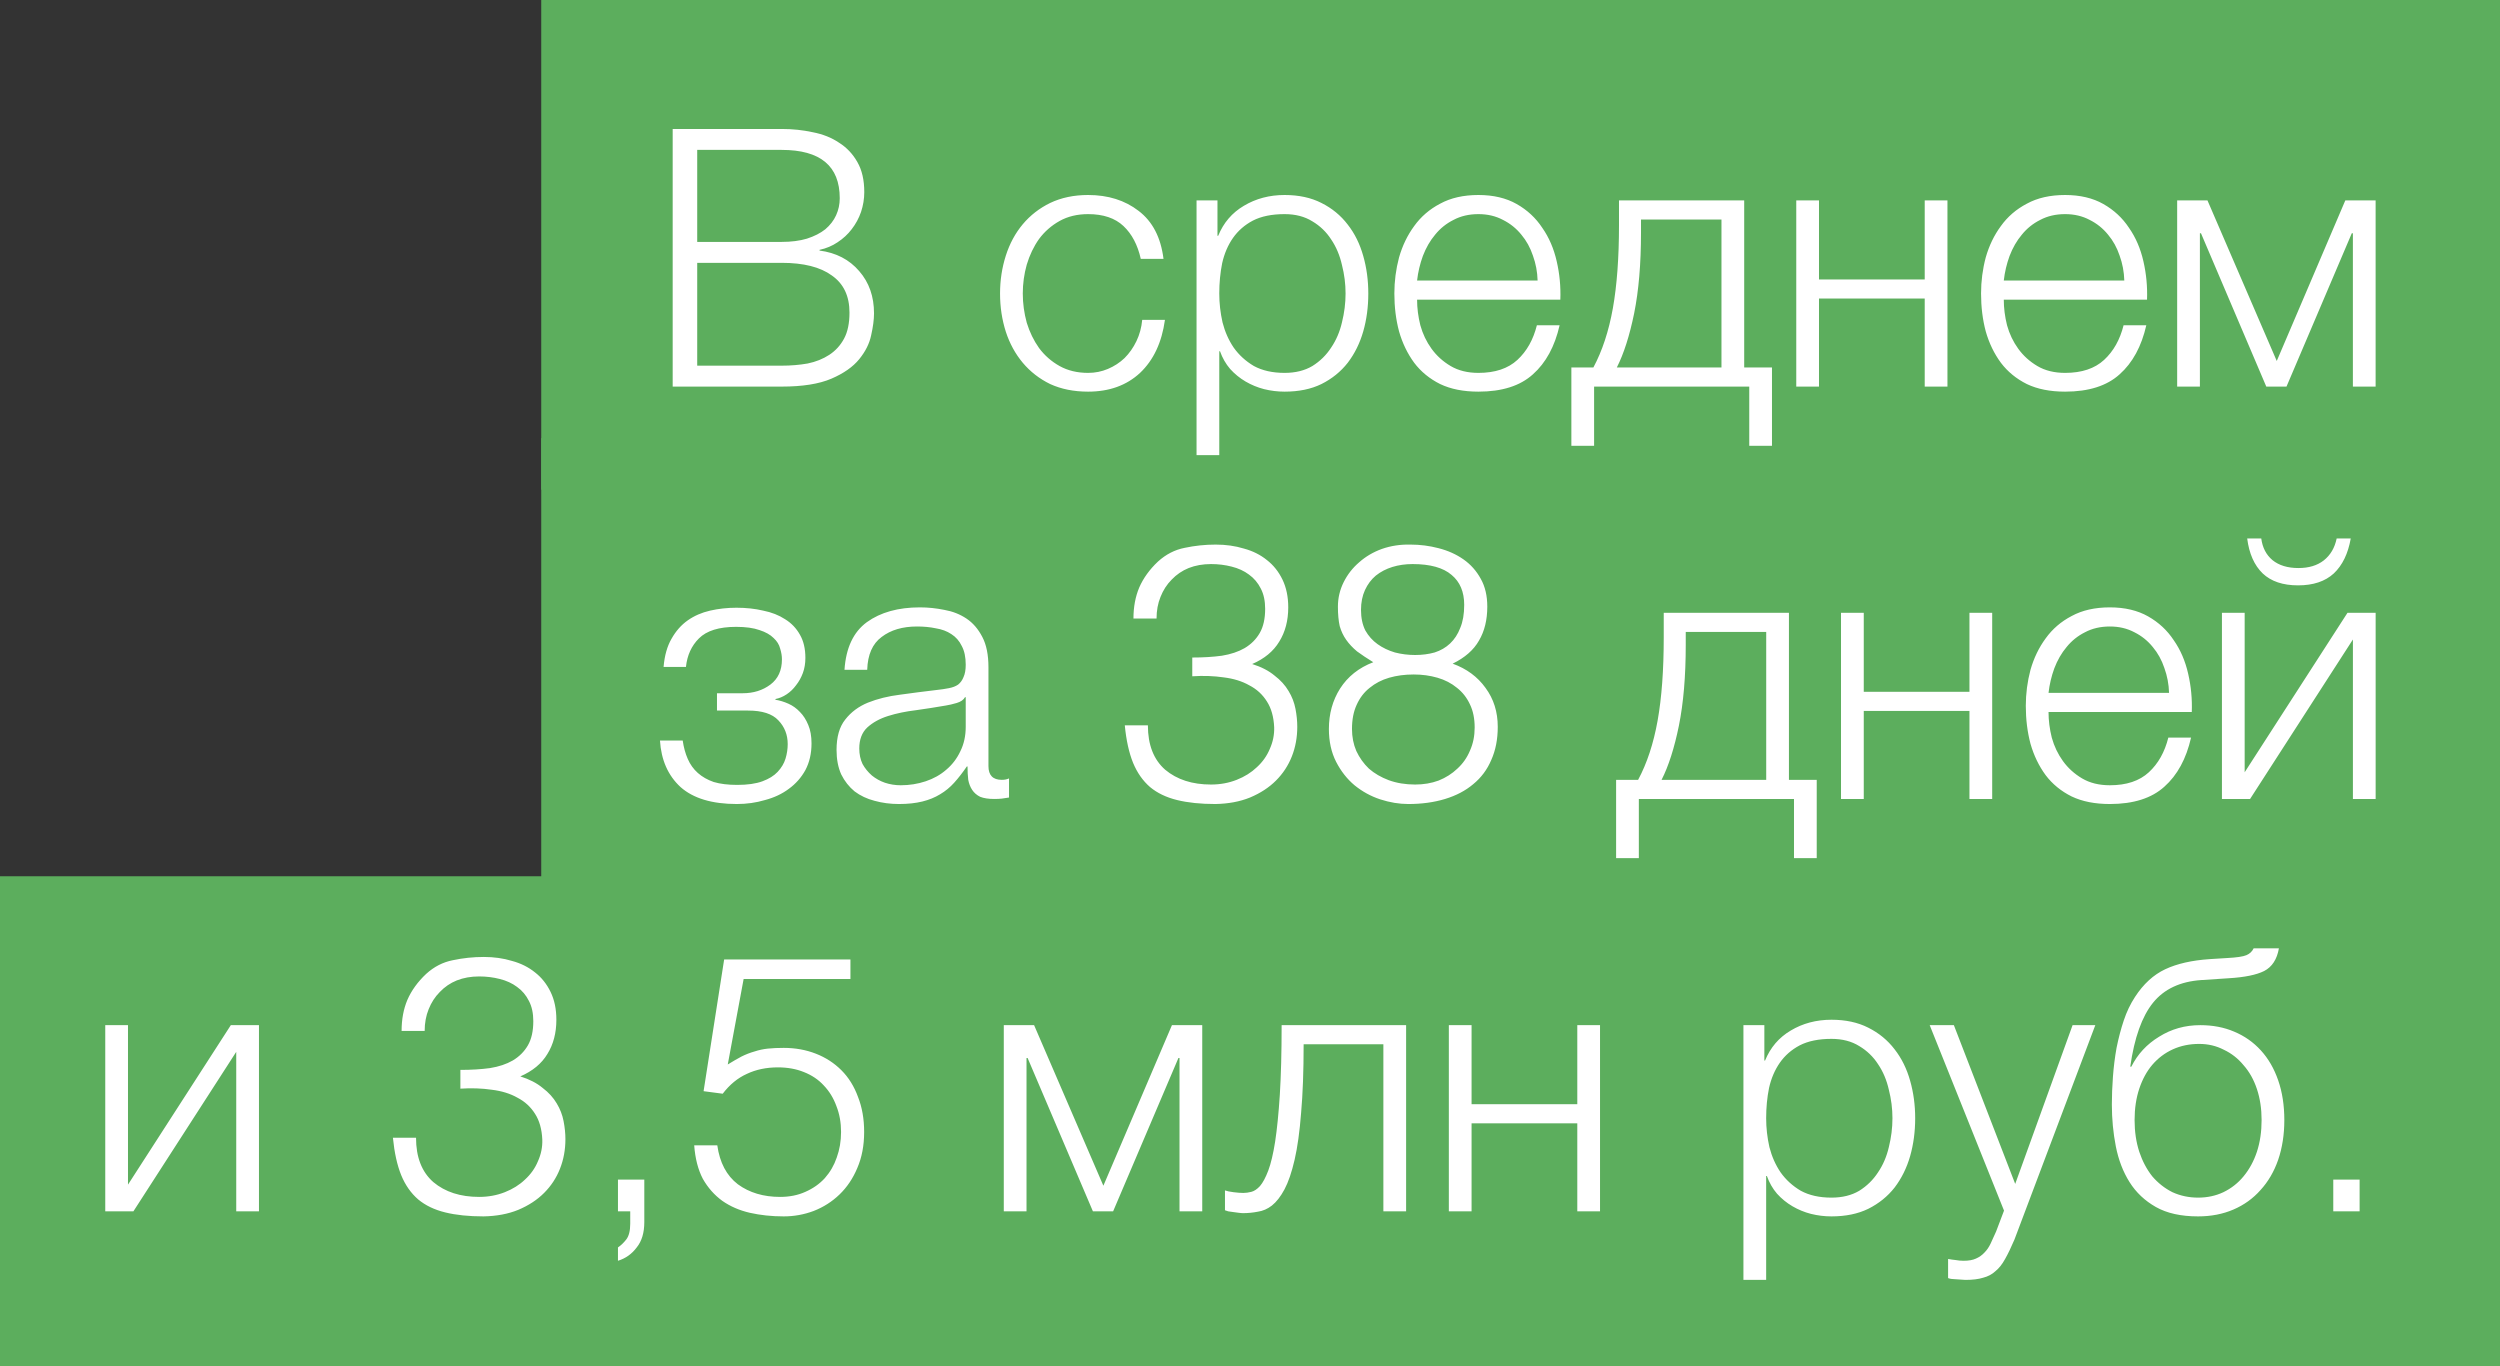
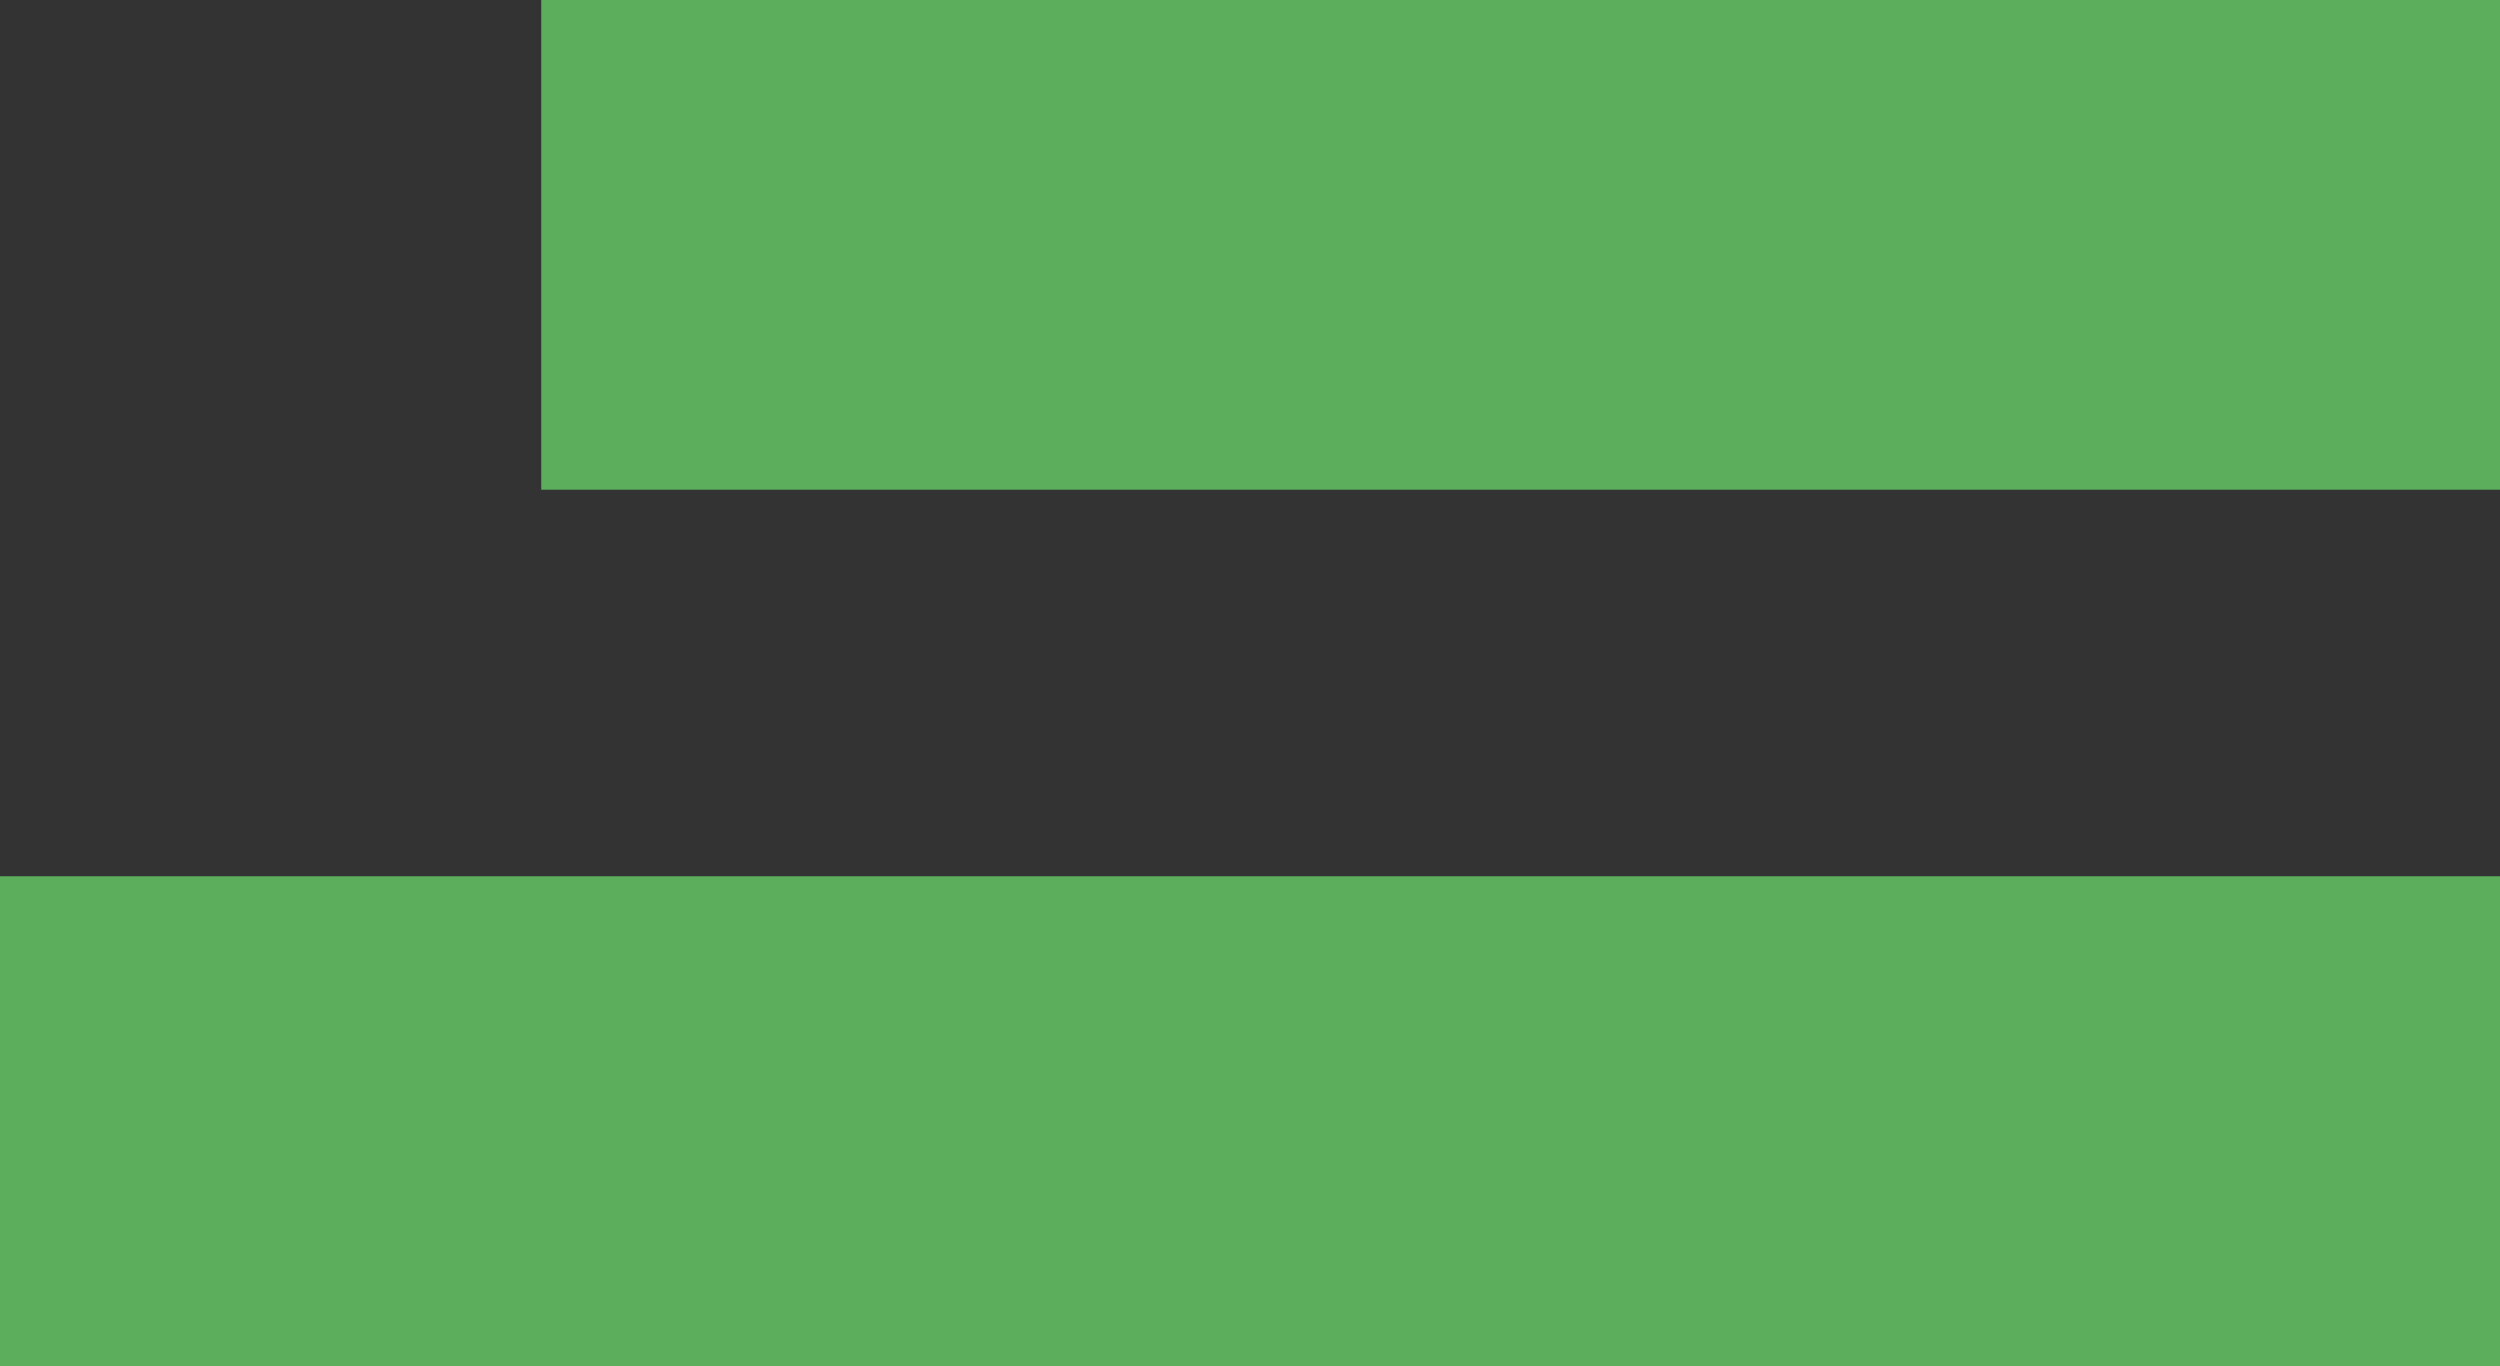
<svg xmlns="http://www.w3.org/2000/svg" width="97" height="53" viewBox="0 0 97 53" fill="none">
  <rect x="0" y="0" width="97" height="53" fill="#333333" stroke="none" />
  <rect x="21" width="76" height="19" fill="#5CAE5D" />
-   <rect x="21" y="17" width="76" height="19" fill="#5CAE5D" />
  <rect y="34" width="97" height="19" fill="#5CAE5D" />
-   <path d="M26.1 5.004H30.328C30.748 5.004 31.149 5.046 31.532 5.13C31.924 5.205 32.264 5.34 32.554 5.536C32.852 5.723 33.09 5.975 33.268 6.292C33.445 6.6 33.534 6.987 33.534 7.454C33.534 7.715 33.492 7.972 33.408 8.224C33.324 8.467 33.203 8.691 33.044 8.896C32.895 9.092 32.712 9.26 32.498 9.4C32.292 9.54 32.059 9.638 31.798 9.694V9.722C32.442 9.806 32.955 10.072 33.338 10.52C33.721 10.959 33.912 11.505 33.912 12.158C33.912 12.401 33.874 12.685 33.8 13.012C33.734 13.329 33.581 13.637 33.338 13.936C33.095 14.235 32.736 14.487 32.26 14.692C31.784 14.897 31.14 15 30.328 15H26.1V5.004ZM30.328 14.188C30.683 14.188 31.018 14.16 31.336 14.104C31.653 14.039 31.933 13.927 32.176 13.768C32.419 13.609 32.61 13.399 32.75 13.138C32.89 12.877 32.96 12.541 32.96 12.13C32.96 11.486 32.731 11.005 32.274 10.688C31.826 10.361 31.177 10.198 30.328 10.198H27.052V14.188H30.328ZM30.328 9.386C30.701 9.386 31.028 9.344 31.308 9.26C31.597 9.167 31.835 9.045 32.022 8.896C32.209 8.737 32.349 8.555 32.442 8.35C32.535 8.145 32.582 7.925 32.582 7.692C32.582 6.441 31.831 5.816 30.328 5.816H27.052V9.386H30.328ZM42.218 15.196C41.667 15.196 41.178 15.098 40.748 14.902C40.328 14.697 39.974 14.421 39.684 14.076C39.395 13.731 39.175 13.329 39.026 12.872C38.877 12.405 38.802 11.911 38.802 11.388C38.802 10.875 38.877 10.385 39.026 9.918C39.175 9.451 39.395 9.045 39.684 8.7C39.974 8.355 40.328 8.079 40.748 7.874C41.178 7.669 41.667 7.566 42.218 7.566C42.993 7.566 43.646 7.771 44.178 8.182C44.719 8.593 45.041 9.213 45.144 10.044H44.262C44.141 9.503 43.917 9.078 43.59 8.77C43.264 8.462 42.806 8.308 42.218 8.308C41.798 8.308 41.429 8.397 41.112 8.574C40.795 8.751 40.529 8.985 40.314 9.274C40.109 9.563 39.95 9.895 39.838 10.268C39.736 10.632 39.684 11.005 39.684 11.388C39.684 11.771 39.736 12.149 39.838 12.522C39.95 12.886 40.109 13.213 40.314 13.502C40.529 13.791 40.795 14.025 41.112 14.202C41.429 14.379 41.798 14.468 42.218 14.468C42.489 14.468 42.745 14.417 42.988 14.314C43.231 14.211 43.446 14.071 43.632 13.894C43.819 13.707 43.973 13.488 44.094 13.236C44.215 12.984 44.29 12.709 44.318 12.41H45.2C45.079 13.287 44.757 13.973 44.234 14.468C43.712 14.953 43.039 15.196 42.218 15.196ZM46.426 7.776H47.238V9.148H47.266C47.471 8.644 47.803 8.257 48.26 7.986C48.727 7.706 49.254 7.566 49.842 7.566C50.393 7.566 50.869 7.669 51.27 7.874C51.681 8.079 52.021 8.359 52.292 8.714C52.563 9.059 52.763 9.465 52.894 9.932C53.025 10.389 53.09 10.875 53.09 11.388C53.09 11.911 53.025 12.401 52.894 12.858C52.763 13.315 52.563 13.721 52.292 14.076C52.021 14.421 51.681 14.697 51.27 14.902C50.869 15.098 50.393 15.196 49.842 15.196C49.571 15.196 49.305 15.163 49.044 15.098C48.792 15.033 48.554 14.935 48.33 14.804C48.106 14.673 47.905 14.51 47.728 14.314C47.56 14.118 47.429 13.889 47.336 13.628H47.308V17.66H46.426V7.776ZM49.842 14.468C50.262 14.468 50.621 14.379 50.92 14.202C51.219 14.015 51.461 13.777 51.648 13.488C51.844 13.199 51.984 12.872 52.068 12.508C52.161 12.135 52.208 11.761 52.208 11.388C52.208 11.015 52.161 10.646 52.068 10.282C51.984 9.909 51.844 9.577 51.648 9.288C51.461 8.999 51.219 8.765 50.92 8.588C50.621 8.401 50.262 8.308 49.842 8.308C49.347 8.308 48.937 8.392 48.61 8.56C48.293 8.728 48.036 8.952 47.84 9.232C47.644 9.512 47.504 9.839 47.42 10.212C47.345 10.585 47.308 10.977 47.308 11.388C47.308 11.761 47.35 12.135 47.434 12.508C47.527 12.872 47.672 13.199 47.868 13.488C48.073 13.777 48.335 14.015 48.652 14.202C48.979 14.379 49.375 14.468 49.842 14.468ZM57.363 15.196C56.784 15.196 56.29 15.098 55.879 14.902C55.468 14.697 55.132 14.421 54.871 14.076C54.61 13.721 54.414 13.315 54.283 12.858C54.162 12.401 54.101 11.911 54.101 11.388C54.101 10.912 54.162 10.445 54.283 9.988C54.414 9.531 54.61 9.125 54.871 8.77C55.132 8.406 55.468 8.117 55.879 7.902C56.29 7.678 56.784 7.566 57.363 7.566C57.942 7.566 58.436 7.683 58.847 7.916C59.258 8.149 59.589 8.457 59.841 8.84C60.102 9.213 60.289 9.647 60.401 10.142C60.513 10.627 60.56 11.122 60.541 11.626H54.983C54.983 11.953 55.025 12.284 55.109 12.62C55.202 12.956 55.347 13.259 55.543 13.53C55.739 13.801 55.986 14.025 56.285 14.202C56.584 14.379 56.943 14.468 57.363 14.468C58.007 14.468 58.511 14.3 58.875 13.964C59.239 13.628 59.491 13.18 59.631 12.62H60.513C60.326 13.441 59.981 14.076 59.477 14.524C58.982 14.972 58.278 15.196 57.363 15.196ZM59.659 10.884C59.65 10.548 59.589 10.226 59.477 9.918C59.374 9.61 59.225 9.339 59.029 9.106C58.833 8.863 58.595 8.672 58.315 8.532C58.035 8.383 57.718 8.308 57.363 8.308C56.999 8.308 56.677 8.383 56.397 8.532C56.117 8.672 55.879 8.863 55.683 9.106C55.487 9.339 55.328 9.615 55.207 9.932C55.095 10.24 55.02 10.557 54.983 10.884H59.659ZM60.969 14.258H61.823C62.168 13.614 62.42 12.849 62.579 11.962C62.737 11.075 62.817 9.997 62.817 8.728V7.776H67.675V14.258H68.753V17.296H67.871V15H61.851V17.296H60.969V14.258ZM66.793 14.258V8.518H63.671V9.022C63.671 10.235 63.582 11.281 63.405 12.158C63.227 13.026 63.003 13.726 62.733 14.258H66.793ZM69.695 7.776H70.577V10.842H74.679V7.776H75.561V15H74.679V11.584H70.577V15H69.695V7.776ZM80.127 15.196C79.548 15.196 79.053 15.098 78.643 14.902C78.232 14.697 77.896 14.421 77.635 14.076C77.373 13.721 77.177 13.315 77.047 12.858C76.925 12.401 76.865 11.911 76.865 11.388C76.865 10.912 76.925 10.445 77.047 9.988C77.177 9.531 77.373 9.125 77.635 8.77C77.896 8.406 78.232 8.117 78.643 7.902C79.053 7.678 79.548 7.566 80.127 7.566C80.705 7.566 81.2 7.683 81.611 7.916C82.021 8.149 82.353 8.457 82.605 8.84C82.866 9.213 83.053 9.647 83.165 10.142C83.277 10.627 83.323 11.122 83.305 11.626H77.747C77.747 11.953 77.789 12.284 77.873 12.62C77.966 12.956 78.111 13.259 78.307 13.53C78.503 13.801 78.75 14.025 79.049 14.202C79.347 14.379 79.707 14.468 80.127 14.468C80.771 14.468 81.275 14.3 81.639 13.964C82.003 13.628 82.255 13.18 82.395 12.62H83.277C83.09 13.441 82.745 14.076 82.241 14.524C81.746 14.972 81.041 15.196 80.127 15.196ZM82.423 10.884C82.413 10.548 82.353 10.226 82.241 9.918C82.138 9.61 81.989 9.339 81.793 9.106C81.597 8.863 81.359 8.672 81.079 8.532C80.799 8.383 80.481 8.308 80.127 8.308C79.763 8.308 79.441 8.383 79.161 8.532C78.881 8.672 78.643 8.863 78.447 9.106C78.251 9.339 78.092 9.615 77.971 9.932C77.859 10.24 77.784 10.557 77.747 10.884H82.423ZM84.474 7.776H85.65L88.338 14.006L90.998 7.776H92.174V15H91.292V9.05H91.25L88.716 15H87.932L85.398 9.05H85.356V15H84.474V7.776ZM28.589 31.196C27.628 31.196 26.899 30.977 26.405 30.538C25.919 30.09 25.654 29.488 25.607 28.732H26.489C26.526 28.993 26.591 29.231 26.685 29.446C26.778 29.661 26.909 29.843 27.077 29.992C27.245 30.141 27.45 30.258 27.693 30.342C27.945 30.417 28.248 30.454 28.603 30.454C29.004 30.454 29.331 30.407 29.583 30.314C29.835 30.221 30.031 30.099 30.171 29.95C30.32 29.791 30.423 29.619 30.479 29.432C30.535 29.245 30.563 29.059 30.563 28.872C30.563 28.508 30.442 28.2 30.199 27.948C29.965 27.696 29.573 27.57 29.023 27.57H27.819V26.898H28.813C29.233 26.898 29.592 26.786 29.891 26.562C30.189 26.338 30.339 26.011 30.339 25.582C30.339 25.451 30.316 25.311 30.269 25.162C30.232 25.013 30.148 24.877 30.017 24.756C29.886 24.625 29.704 24.523 29.471 24.448C29.238 24.364 28.934 24.322 28.561 24.322C27.898 24.322 27.418 24.471 27.119 24.77C26.829 25.059 26.662 25.428 26.615 25.876H25.747C25.784 25.437 25.887 25.073 26.055 24.784C26.223 24.485 26.433 24.247 26.685 24.07C26.937 23.893 27.226 23.767 27.553 23.692C27.88 23.617 28.22 23.58 28.575 23.58C28.948 23.58 29.294 23.617 29.611 23.692C29.938 23.757 30.222 23.869 30.465 24.028C30.707 24.177 30.899 24.378 31.039 24.63C31.179 24.873 31.249 25.171 31.249 25.526C31.249 25.741 31.216 25.937 31.151 26.114C31.085 26.291 30.997 26.45 30.885 26.59C30.782 26.73 30.661 26.847 30.521 26.94C30.381 27.033 30.236 27.094 30.087 27.122V27.15C30.255 27.178 30.423 27.229 30.591 27.304C30.759 27.379 30.908 27.486 31.039 27.626C31.169 27.757 31.277 27.925 31.361 28.13C31.445 28.326 31.487 28.564 31.487 28.844C31.487 29.236 31.407 29.581 31.249 29.88C31.09 30.169 30.875 30.412 30.605 30.608C30.343 30.804 30.035 30.949 29.681 31.042C29.335 31.145 28.971 31.196 28.589 31.196ZM34.88 31.196C34.544 31.196 34.226 31.154 33.928 31.07C33.638 30.995 33.382 30.874 33.158 30.706C32.943 30.529 32.77 30.309 32.64 30.048C32.518 29.777 32.458 29.46 32.458 29.096C32.458 28.592 32.57 28.2 32.794 27.92C33.018 27.631 33.312 27.411 33.676 27.262C34.049 27.113 34.464 27.01 34.922 26.954C35.388 26.889 35.86 26.828 36.336 26.772C36.513 26.753 36.672 26.73 36.812 26.702C36.961 26.674 37.082 26.627 37.176 26.562C37.269 26.487 37.339 26.389 37.386 26.268C37.442 26.147 37.47 25.988 37.47 25.792C37.47 25.493 37.418 25.251 37.316 25.064C37.222 24.868 37.087 24.714 36.91 24.602C36.742 24.49 36.541 24.415 36.308 24.378C36.084 24.331 35.841 24.308 35.58 24.308C35.02 24.308 34.562 24.443 34.208 24.714C33.853 24.975 33.666 25.4 33.648 25.988H32.766C32.822 25.139 33.111 24.523 33.634 24.14C34.166 23.757 34.852 23.566 35.692 23.566C36.009 23.566 36.326 23.599 36.644 23.664C36.961 23.72 37.246 23.832 37.498 24C37.75 24.168 37.955 24.406 38.114 24.714C38.272 25.013 38.352 25.405 38.352 25.89V29.726C38.352 30.081 38.524 30.258 38.87 30.258C38.982 30.258 39.075 30.239 39.15 30.202V30.944C39.047 30.963 38.954 30.977 38.87 30.986C38.795 30.995 38.697 31 38.576 31C38.352 31 38.17 30.972 38.03 30.916C37.899 30.851 37.796 30.762 37.722 30.65C37.647 30.538 37.596 30.407 37.568 30.258C37.549 30.099 37.54 29.927 37.54 29.74H37.512C37.353 29.973 37.19 30.183 37.022 30.37C36.863 30.547 36.681 30.697 36.476 30.818C36.28 30.939 36.051 31.033 35.79 31.098C35.528 31.163 35.225 31.196 34.88 31.196ZM34.95 30.468C35.286 30.468 35.608 30.417 35.916 30.314C36.224 30.211 36.49 30.062 36.714 29.866C36.947 29.67 37.129 29.432 37.26 29.152C37.4 28.872 37.47 28.555 37.47 28.2V27.052H37.442C37.386 27.155 37.278 27.229 37.12 27.276C36.961 27.323 36.821 27.355 36.7 27.374C36.326 27.439 35.939 27.5 35.538 27.556C35.146 27.603 34.786 27.677 34.46 27.78C34.133 27.883 33.862 28.032 33.648 28.228C33.442 28.424 33.34 28.695 33.34 29.04C33.34 29.264 33.382 29.465 33.466 29.642C33.559 29.81 33.68 29.959 33.83 30.09C33.979 30.211 34.147 30.305 34.334 30.37C34.53 30.435 34.735 30.468 34.95 30.468ZM46.26 25.512C46.68 25.512 47.063 25.489 47.408 25.442C47.753 25.386 48.047 25.288 48.29 25.148C48.542 24.999 48.738 24.803 48.878 24.56C49.018 24.317 49.088 24.005 49.088 23.622C49.088 23.314 49.032 23.053 48.92 22.838C48.808 22.614 48.654 22.432 48.458 22.292C48.271 22.152 48.047 22.049 47.786 21.984C47.534 21.919 47.268 21.886 46.988 21.886C46.671 21.886 46.381 21.937 46.12 22.04C45.868 22.143 45.649 22.292 45.462 22.488C45.275 22.675 45.131 22.899 45.028 23.16C44.925 23.412 44.874 23.692 44.874 24H43.978C43.978 23.552 44.053 23.151 44.202 22.796C44.361 22.432 44.603 22.096 44.93 21.788C45.238 21.508 45.583 21.331 45.966 21.256C46.358 21.172 46.759 21.13 47.17 21.13C47.562 21.13 47.926 21.181 48.262 21.284C48.607 21.377 48.906 21.527 49.158 21.732C49.41 21.928 49.611 22.18 49.76 22.488C49.909 22.796 49.984 23.155 49.984 23.566C49.984 24.079 49.867 24.523 49.634 24.896C49.41 25.269 49.06 25.559 48.584 25.764C48.939 25.876 49.228 26.025 49.452 26.212C49.685 26.389 49.867 26.59 49.998 26.814C50.129 27.029 50.217 27.257 50.264 27.5C50.311 27.743 50.334 27.976 50.334 28.2C50.334 28.611 50.264 28.993 50.124 29.348C49.984 29.703 49.779 30.015 49.508 30.286C49.237 30.557 48.901 30.776 48.5 30.944C48.108 31.103 47.66 31.187 47.156 31.196C46.587 31.196 46.092 31.145 45.672 31.042C45.252 30.939 44.902 30.771 44.622 30.538C44.342 30.295 44.123 29.983 43.964 29.6C43.805 29.208 43.698 28.723 43.642 28.144H44.538C44.538 28.9 44.762 29.474 45.21 29.866C45.667 30.249 46.26 30.44 46.988 30.44C47.343 30.44 47.674 30.379 47.982 30.258C48.29 30.137 48.551 29.973 48.766 29.768C48.99 29.563 49.158 29.325 49.27 29.054C49.391 28.783 49.447 28.503 49.438 28.214C49.419 27.813 49.326 27.481 49.158 27.22C48.99 26.949 48.761 26.739 48.472 26.59C48.192 26.431 47.861 26.329 47.478 26.282C47.095 26.226 46.689 26.212 46.26 26.24V25.512ZM54.851 26.17C54.506 26.17 54.189 26.212 53.899 26.296C53.61 26.38 53.358 26.511 53.143 26.688C52.929 26.856 52.761 27.075 52.639 27.346C52.518 27.607 52.457 27.92 52.457 28.284C52.457 28.592 52.513 28.877 52.625 29.138C52.747 29.399 52.91 29.628 53.115 29.824C53.33 30.011 53.587 30.16 53.885 30.272C54.193 30.384 54.534 30.44 54.907 30.44C55.234 30.44 55.537 30.389 55.817 30.286C56.097 30.174 56.34 30.02 56.545 29.824C56.76 29.628 56.923 29.395 57.035 29.124C57.157 28.853 57.217 28.555 57.217 28.228C57.217 27.883 57.157 27.584 57.035 27.332C56.914 27.071 56.746 26.856 56.531 26.688C56.317 26.511 56.065 26.38 55.775 26.296C55.486 26.212 55.178 26.17 54.851 26.17ZM54.809 21.886C54.529 21.886 54.268 21.923 54.025 21.998C53.783 22.073 53.568 22.185 53.381 22.334C53.204 22.483 53.064 22.67 52.961 22.894C52.859 23.118 52.807 23.375 52.807 23.664C52.807 23.972 52.863 24.238 52.975 24.462C53.097 24.677 53.255 24.854 53.451 24.994C53.647 25.134 53.871 25.241 54.123 25.316C54.375 25.381 54.637 25.414 54.907 25.414C55.178 25.414 55.43 25.381 55.663 25.316C55.897 25.241 56.097 25.125 56.265 24.966C56.433 24.807 56.564 24.607 56.657 24.364C56.76 24.121 56.811 23.823 56.811 23.468C56.811 22.964 56.648 22.577 56.321 22.306C55.995 22.026 55.491 21.886 54.809 21.886ZM53.283 25.694C53.041 25.545 52.831 25.405 52.653 25.274C52.485 25.134 52.345 24.985 52.233 24.826C52.121 24.667 52.037 24.49 51.981 24.294C51.935 24.089 51.911 23.837 51.911 23.538C51.911 23.202 51.986 22.885 52.135 22.586C52.285 22.287 52.485 22.031 52.737 21.816C52.989 21.592 53.283 21.419 53.619 21.298C53.965 21.177 54.333 21.121 54.725 21.13C55.099 21.13 55.463 21.177 55.817 21.27C56.181 21.363 56.503 21.508 56.783 21.704C57.063 21.9 57.287 22.152 57.455 22.46C57.623 22.759 57.707 23.118 57.707 23.538C57.707 24.051 57.6 24.49 57.385 24.854C57.18 25.218 56.839 25.517 56.363 25.75C56.905 25.946 57.329 26.259 57.637 26.688C57.955 27.117 58.113 27.621 58.113 28.2C58.113 28.685 58.029 29.115 57.861 29.488C57.703 29.861 57.469 30.174 57.161 30.426C56.863 30.678 56.499 30.869 56.069 31C55.64 31.131 55.164 31.196 54.641 31.196C54.287 31.196 53.923 31.135 53.549 31.014C53.185 30.893 52.854 30.711 52.555 30.468C52.266 30.225 52.028 29.922 51.841 29.558C51.655 29.194 51.561 28.769 51.561 28.284C51.561 27.696 51.706 27.173 51.995 26.716C52.294 26.249 52.723 25.909 53.283 25.694ZM62.705 30.258H63.559C63.904 29.614 64.156 28.849 64.315 27.962C64.474 27.075 64.553 25.997 64.553 24.728V23.776H69.411V30.258H70.489V33.296H69.607V31H63.587V33.296H62.705V30.258ZM68.529 30.258V24.518H65.407V25.022C65.407 26.235 65.318 27.281 65.141 28.158C64.964 29.026 64.74 29.726 64.469 30.258H68.529ZM71.431 23.776H72.314V26.842H76.415V23.776H77.297V31H76.415V27.584H72.314V31H71.431V23.776ZM81.863 31.196C81.284 31.196 80.79 31.098 80.379 30.902C79.968 30.697 79.632 30.421 79.371 30.076C79.11 29.721 78.914 29.315 78.783 28.858C78.662 28.401 78.601 27.911 78.601 27.388C78.601 26.912 78.662 26.445 78.783 25.988C78.914 25.531 79.11 25.125 79.371 24.77C79.632 24.406 79.968 24.117 80.379 23.902C80.79 23.678 81.284 23.566 81.863 23.566C82.442 23.566 82.936 23.683 83.347 23.916C83.758 24.149 84.089 24.457 84.341 24.84C84.602 25.213 84.789 25.647 84.901 26.142C85.013 26.627 85.06 27.122 85.041 27.626H79.483C79.483 27.953 79.525 28.284 79.609 28.62C79.702 28.956 79.847 29.259 80.043 29.53C80.239 29.801 80.486 30.025 80.785 30.202C81.084 30.379 81.443 30.468 81.863 30.468C82.507 30.468 83.011 30.3 83.375 29.964C83.739 29.628 83.991 29.18 84.131 28.62H85.013C84.826 29.441 84.481 30.076 83.977 30.524C83.482 30.972 82.778 31.196 81.863 31.196ZM84.159 26.884C84.15 26.548 84.089 26.226 83.977 25.918C83.874 25.61 83.725 25.339 83.529 25.106C83.333 24.863 83.095 24.672 82.815 24.532C82.535 24.383 82.218 24.308 81.863 24.308C81.499 24.308 81.177 24.383 80.897 24.532C80.617 24.672 80.379 24.863 80.183 25.106C79.987 25.339 79.828 25.615 79.707 25.932C79.595 26.24 79.52 26.557 79.483 26.884H84.159ZM86.211 23.776H87.093V29.964L91.083 23.776H92.175V31H91.293V24.812L87.303 31H86.211V23.776ZM89.165 22.712C88.577 22.712 88.119 22.558 87.793 22.25C87.466 21.933 87.265 21.48 87.191 20.892H87.737C87.783 21.247 87.928 21.527 88.171 21.732C88.423 21.937 88.759 22.04 89.179 22.04C89.58 22.04 89.907 21.942 90.159 21.746C90.42 21.541 90.588 21.256 90.663 20.892H91.209C91.106 21.48 90.887 21.933 90.551 22.25C90.215 22.558 89.753 22.712 89.165 22.712ZM4.084 39.776H4.966V45.964L8.956 39.776H10.048V47H9.166V40.812L5.176 47H4.084V39.776ZM17.863 41.512C18.284 41.512 18.666 41.489 19.012 41.442C19.357 41.386 19.651 41.288 19.893 41.148C20.145 40.999 20.341 40.803 20.482 40.56C20.622 40.317 20.692 40.005 20.692 39.622C20.692 39.314 20.636 39.053 20.523 38.838C20.412 38.614 20.258 38.432 20.061 38.292C19.875 38.152 19.651 38.049 19.39 37.984C19.137 37.919 18.872 37.886 18.591 37.886C18.274 37.886 17.985 37.937 17.724 38.04C17.471 38.143 17.252 38.292 17.066 38.488C16.879 38.675 16.734 38.899 16.631 39.16C16.529 39.412 16.477 39.692 16.477 40H15.582C15.582 39.552 15.656 39.151 15.806 38.796C15.964 38.432 16.207 38.096 16.534 37.788C16.841 37.508 17.187 37.331 17.57 37.256C17.962 37.172 18.363 37.13 18.773 37.13C19.166 37.13 19.529 37.181 19.866 37.284C20.211 37.377 20.509 37.527 20.762 37.732C21.014 37.928 21.214 38.18 21.363 38.488C21.513 38.796 21.587 39.155 21.587 39.566C21.587 40.079 21.471 40.523 21.238 40.896C21.014 41.269 20.663 41.559 20.188 41.764C20.542 41.876 20.831 42.025 21.055 42.212C21.289 42.389 21.471 42.59 21.602 42.814C21.732 43.029 21.821 43.257 21.867 43.5C21.914 43.743 21.938 43.976 21.938 44.2C21.938 44.611 21.867 44.993 21.727 45.348C21.587 45.703 21.382 46.015 21.111 46.286C20.841 46.557 20.505 46.776 20.104 46.944C19.712 47.103 19.264 47.187 18.759 47.196C18.19 47.196 17.695 47.145 17.276 47.042C16.855 46.939 16.506 46.771 16.226 46.538C15.945 46.295 15.726 45.983 15.568 45.6C15.409 45.208 15.302 44.723 15.245 44.144H16.142C16.142 44.9 16.366 45.474 16.814 45.866C17.271 46.249 17.863 46.44 18.591 46.44C18.946 46.44 19.277 46.379 19.585 46.258C19.893 46.137 20.155 45.973 20.369 45.768C20.593 45.563 20.762 45.325 20.873 45.054C20.995 44.783 21.051 44.503 21.041 44.214C21.023 43.813 20.93 43.481 20.762 43.22C20.593 42.949 20.365 42.739 20.076 42.59C19.796 42.431 19.464 42.329 19.081 42.282C18.699 42.226 18.293 42.212 17.863 42.24V41.512ZM24.999 47.42C24.999 47.831 24.901 48.157 24.705 48.4C24.518 48.652 24.276 48.825 23.977 48.918V48.4C24.089 48.325 24.196 48.223 24.299 48.092C24.401 47.961 24.453 47.756 24.453 47.476V47H23.977V45.768H24.999V47.42ZM27.831 44.438C27.925 45.11 28.191 45.614 28.629 45.95C29.077 46.277 29.623 46.44 30.267 46.44C30.631 46.44 30.958 46.375 31.247 46.244C31.546 46.113 31.798 45.936 32.003 45.712C32.209 45.479 32.363 45.213 32.465 44.914C32.577 44.606 32.633 44.275 32.633 43.92C32.633 43.556 32.573 43.22 32.451 42.912C32.339 42.604 32.176 42.338 31.961 42.114C31.756 41.89 31.499 41.717 31.191 41.596C30.893 41.475 30.557 41.414 30.183 41.414C29.735 41.414 29.334 41.498 28.979 41.666C28.625 41.825 28.312 42.081 28.041 42.436L27.299 42.338L28.097 37.228H32.997V37.984H28.853L28.237 41.302C28.433 41.181 28.611 41.078 28.769 40.994C28.937 40.91 29.105 40.845 29.273 40.798C29.441 40.742 29.614 40.705 29.791 40.686C29.978 40.667 30.183 40.658 30.407 40.658C30.855 40.658 31.271 40.733 31.653 40.882C32.036 41.031 32.367 41.246 32.647 41.526C32.927 41.806 33.142 42.151 33.291 42.562C33.45 42.963 33.529 43.416 33.529 43.92C33.529 44.443 33.441 44.909 33.263 45.32C33.095 45.721 32.867 46.062 32.577 46.342C32.288 46.622 31.952 46.837 31.569 46.986C31.196 47.126 30.809 47.196 30.407 47.196C29.941 47.196 29.502 47.149 29.091 47.056C28.69 46.963 28.335 46.809 28.027 46.594C27.719 46.37 27.467 46.085 27.271 45.74C27.085 45.385 26.973 44.951 26.935 44.438H27.831ZM38.947 39.776H40.123L42.811 46.006L45.471 39.776H46.647V47H45.765V41.05H45.723L43.189 47H42.405L39.871 41.05H39.829V47H38.947V39.776ZM48.229 47.07C48.182 47.07 48.126 47.065 48.061 47.056C47.995 47.047 47.925 47.037 47.851 47.028C47.785 47.019 47.72 47.009 47.655 47C47.599 46.981 47.557 46.967 47.529 46.958V46.188C47.603 46.216 47.715 46.239 47.865 46.258C48.014 46.277 48.14 46.286 48.243 46.286C48.336 46.286 48.439 46.272 48.551 46.244C48.663 46.216 48.775 46.141 48.887 46.02C48.999 45.889 49.106 45.689 49.209 45.418C49.311 45.147 49.4 44.774 49.475 44.298C49.549 43.813 49.61 43.206 49.657 42.478C49.703 41.741 49.727 40.84 49.727 39.776H54.557V47H53.675V40.518H50.581C50.581 41.563 50.548 42.45 50.483 43.178C50.427 43.906 50.343 44.513 50.231 44.998C50.119 45.483 49.988 45.866 49.839 46.146C49.689 46.426 49.526 46.636 49.349 46.776C49.181 46.907 48.999 46.986 48.803 47.014C48.616 47.051 48.425 47.07 48.229 47.07ZM56.215 39.776H57.097V42.842H61.199V39.776H62.081V47H61.199V43.584H57.097V47H56.215V39.776ZM67.645 39.776H68.457V41.148H68.485C68.69 40.644 69.021 40.257 69.479 39.986C69.945 39.706 70.473 39.566 71.061 39.566C71.611 39.566 72.087 39.669 72.489 39.874C72.899 40.079 73.24 40.359 73.511 40.714C73.781 41.059 73.982 41.465 74.113 41.932C74.243 42.389 74.309 42.875 74.309 43.388C74.309 43.911 74.243 44.401 74.113 44.858C73.982 45.315 73.781 45.721 73.511 46.076C73.24 46.421 72.899 46.697 72.489 46.902C72.087 47.098 71.611 47.196 71.061 47.196C70.79 47.196 70.524 47.163 70.263 47.098C70.011 47.033 69.773 46.935 69.549 46.804C69.325 46.673 69.124 46.51 68.947 46.314C68.779 46.118 68.648 45.889 68.555 45.628H68.527V49.66H67.645V39.776ZM71.061 46.468C71.481 46.468 71.84 46.379 72.139 46.202C72.437 46.015 72.68 45.777 72.867 45.488C73.063 45.199 73.203 44.872 73.287 44.508C73.38 44.135 73.427 43.761 73.427 43.388C73.427 43.015 73.38 42.646 73.287 42.282C73.203 41.909 73.063 41.577 72.867 41.288C72.68 40.999 72.437 40.765 72.139 40.588C71.84 40.401 71.481 40.308 71.061 40.308C70.566 40.308 70.155 40.392 69.829 40.56C69.511 40.728 69.255 40.952 69.059 41.232C68.863 41.512 68.723 41.839 68.639 42.212C68.564 42.585 68.527 42.977 68.527 43.388C68.527 43.761 68.569 44.135 68.653 44.508C68.746 44.872 68.891 45.199 69.087 45.488C69.292 45.777 69.553 46.015 69.871 46.202C70.197 46.379 70.594 46.468 71.061 46.468ZM76.258 49.66C76.08 49.651 75.94 49.641 75.838 49.632C75.744 49.632 75.66 49.618 75.586 49.59V48.848C75.688 48.867 75.786 48.881 75.88 48.89C75.982 48.909 76.085 48.918 76.188 48.918C76.384 48.918 76.542 48.89 76.664 48.834C76.794 48.778 76.906 48.699 77 48.596C77.093 48.503 77.172 48.386 77.238 48.246C77.303 48.106 77.373 47.952 77.448 47.784L77.756 46.972L74.872 39.776H75.81L78.19 45.936L80.416 39.776H81.298L78.162 48.092C78.031 48.4 77.91 48.652 77.798 48.848C77.686 49.053 77.56 49.212 77.42 49.324C77.289 49.445 77.13 49.529 76.944 49.576C76.766 49.632 76.538 49.66 76.258 49.66ZM85.286 47.196C84.624 47.196 84.078 47.075 83.648 46.832C83.219 46.589 82.878 46.267 82.626 45.866C82.374 45.465 82.197 45.003 82.094 44.48C81.992 43.957 81.94 43.416 81.94 42.856C81.94 42.511 81.954 42.151 81.982 41.778C82.01 41.395 82.057 41.022 82.122 40.658C82.197 40.285 82.29 39.93 82.402 39.594C82.514 39.258 82.659 38.955 82.836 38.684C83.163 38.18 83.555 37.821 84.012 37.606C84.47 37.391 85.044 37.261 85.734 37.214L86.406 37.172C86.78 37.153 87.032 37.116 87.162 37.06C87.293 37.004 87.386 36.915 87.442 36.794H88.422C88.348 37.223 88.156 37.517 87.848 37.676C87.55 37.825 87.092 37.919 86.476 37.956L85.412 38.026C84.591 38.082 83.966 38.376 83.536 38.908C83.107 39.44 82.813 40.266 82.654 41.386H82.696C82.939 40.901 83.298 40.513 83.774 40.224C84.25 39.925 84.782 39.776 85.37 39.776C85.856 39.776 86.294 39.86 86.686 40.028C87.088 40.196 87.433 40.439 87.722 40.756C88.012 41.073 88.236 41.461 88.394 41.918C88.553 42.375 88.632 42.889 88.632 43.458C88.632 44.018 88.553 44.531 88.394 44.998C88.236 45.455 88.007 45.847 87.708 46.174C87.419 46.501 87.069 46.753 86.658 46.93C86.248 47.107 85.79 47.196 85.286 47.196ZM85.286 46.468C85.641 46.468 85.968 46.398 86.266 46.258C86.574 46.109 86.836 45.903 87.05 45.642C87.274 45.371 87.447 45.054 87.568 44.69C87.69 44.317 87.75 43.906 87.75 43.458C87.75 43.019 87.69 42.618 87.568 42.254C87.447 41.89 87.274 41.582 87.05 41.33C86.836 41.069 86.579 40.868 86.28 40.728C85.991 40.579 85.674 40.504 85.328 40.504C84.955 40.504 84.614 40.574 84.306 40.714C83.998 40.854 83.732 41.055 83.508 41.316C83.294 41.568 83.126 41.876 83.004 42.24C82.883 42.604 82.822 43.01 82.822 43.458C82.822 43.906 82.883 44.317 83.004 44.69C83.126 45.054 83.294 45.371 83.508 45.642C83.732 45.903 83.994 46.109 84.292 46.258C84.6 46.398 84.932 46.468 85.286 46.468ZM90.531 47V45.768H91.553V47H90.531Z" fill="white" />
</svg>